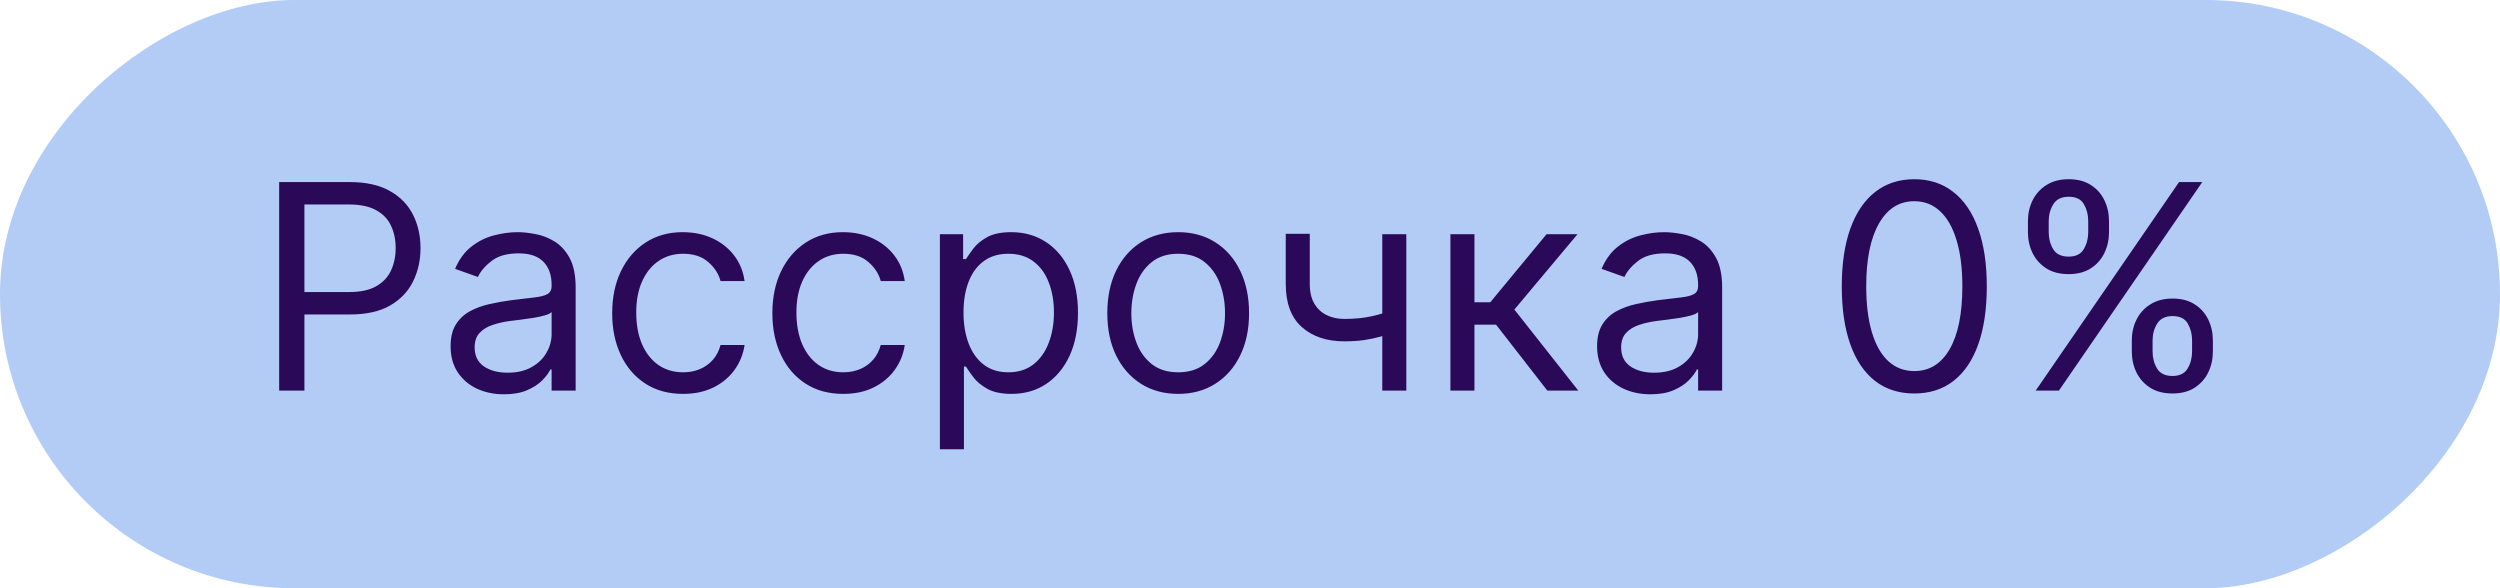
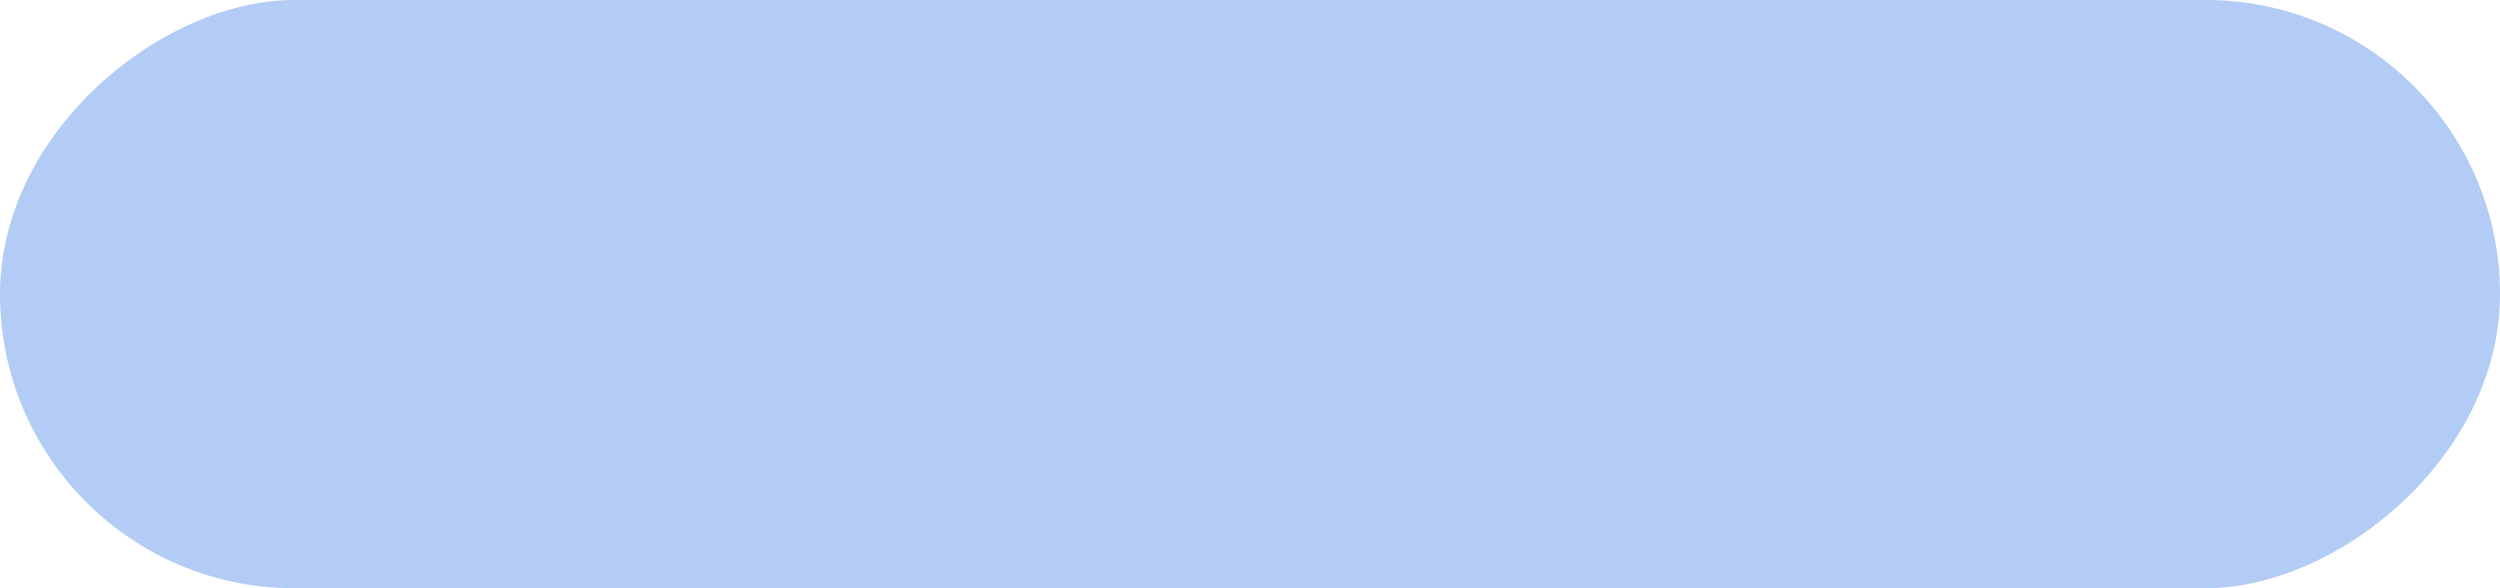
<svg xmlns="http://www.w3.org/2000/svg" width="544" height="128" viewBox="0 0 544 128" fill="none">
  <rect x="544" width="128" height="544" rx="64" transform="rotate(90 544 0)" fill="#B2CCF6" />
-   <path d="M60.746 85V39.618H76.08C79.641 39.618 82.551 40.261 84.811 41.546C87.086 42.816 88.77 44.538 89.863 46.709C90.957 48.881 91.503 51.303 91.503 53.977C91.503 56.651 90.957 59.081 89.863 61.268C88.785 63.454 87.116 65.197 84.855 66.497C82.595 67.782 79.7 68.425 76.169 68.425H65.178V63.55H75.992C78.429 63.55 80.387 63.129 81.864 62.287C83.341 61.445 84.412 60.307 85.077 58.874C85.757 57.427 86.096 55.794 86.096 53.977C86.096 52.16 85.757 50.535 85.077 49.102C84.412 47.669 83.334 46.547 81.842 45.734C80.35 44.907 78.37 44.493 75.903 44.493H66.242V85H60.746ZM109.662 85.798C107.506 85.798 105.548 85.391 103.79 84.579C102.032 83.752 100.636 82.562 99.602 81.011C98.568 79.445 98.051 77.555 98.051 75.339C98.051 73.389 98.435 71.808 99.203 70.597C99.972 69.371 100.998 68.41 102.283 67.716C103.569 67.022 104.987 66.504 106.538 66.165C108.104 65.81 109.677 65.529 111.258 65.323C113.326 65.057 115.003 64.857 116.288 64.724C117.588 64.577 118.533 64.333 119.124 63.993C119.73 63.653 120.033 63.062 120.033 62.221V62.043C120.033 59.857 119.435 58.158 118.238 56.947C117.056 55.735 115.261 55.13 112.853 55.13C110.357 55.13 108.399 55.676 106.981 56.769C105.563 57.862 104.566 59.029 103.99 60.27L99.026 58.498C99.912 56.429 101.094 54.819 102.572 53.667C104.064 52.5 105.689 51.688 107.447 51.23C109.219 50.757 110.962 50.52 112.676 50.52C113.769 50.52 115.025 50.653 116.443 50.919C117.876 51.17 119.257 51.695 120.587 52.493C121.931 53.29 123.047 54.494 123.933 56.105C124.819 57.715 125.262 59.872 125.262 62.575V85H120.033V80.391H119.767C119.412 81.129 118.822 81.92 117.994 82.762C117.167 83.604 116.066 84.32 114.693 84.911C113.319 85.502 111.642 85.798 109.662 85.798ZM110.46 81.1C112.528 81.1 114.272 80.694 115.69 79.881C117.123 79.069 118.201 78.02 118.925 76.735C119.664 75.449 120.033 74.098 120.033 72.68V67.893C119.811 68.159 119.324 68.403 118.57 68.624C117.832 68.831 116.975 69.016 116 69.178C115.04 69.326 114.102 69.459 113.186 69.577C112.285 69.681 111.553 69.769 110.992 69.843C109.633 70.02 108.362 70.308 107.181 70.707C106.014 71.091 105.068 71.675 104.344 72.458C103.635 73.226 103.281 74.275 103.281 75.605C103.281 77.422 103.953 78.796 105.297 79.726C106.656 80.642 108.377 81.1 110.46 81.1ZM148.635 85.709C145.444 85.709 142.696 84.956 140.392 83.449C138.087 81.942 136.314 79.867 135.073 77.222C133.832 74.578 133.212 71.557 133.212 68.159C133.212 64.702 133.847 61.652 135.118 59.007C136.403 56.348 138.19 54.273 140.48 52.781C142.785 51.274 145.473 50.52 148.546 50.52C150.939 50.52 153.096 50.964 155.017 51.85C156.937 52.736 158.51 53.977 159.736 55.573C160.963 57.168 161.723 59.029 162.019 61.157H156.789C156.39 59.606 155.504 58.232 154.13 57.035C152.771 55.824 150.939 55.218 148.635 55.218C146.596 55.218 144.809 55.75 143.272 56.814C141.751 57.862 140.561 59.347 139.705 61.268C138.863 63.173 138.442 65.411 138.442 67.982C138.442 70.611 138.855 72.901 139.682 74.851C140.524 76.801 141.706 78.315 143.228 79.394C144.764 80.472 146.567 81.011 148.635 81.011C149.994 81.011 151.227 80.775 152.335 80.302C153.443 79.829 154.381 79.15 155.149 78.264C155.918 77.377 156.464 76.314 156.789 75.073H162.019C161.723 77.082 160.992 78.891 159.825 80.502C158.673 82.097 157.144 83.368 155.238 84.313C153.347 85.244 151.146 85.709 148.635 85.709ZM183.491 85.709C180.3 85.709 177.552 84.956 175.248 83.449C172.943 81.942 171.171 79.867 169.93 77.222C168.689 74.578 168.068 71.557 168.068 68.159C168.068 64.702 168.703 61.652 169.974 59.007C171.259 56.348 173.047 54.273 175.336 52.781C177.641 51.274 180.33 50.52 183.402 50.52C185.796 50.52 187.952 50.964 189.873 51.85C191.793 52.736 193.367 53.977 194.593 55.573C195.819 57.168 196.58 59.029 196.875 61.157H191.646C191.247 59.606 190.36 58.232 188.986 57.035C187.627 55.824 185.796 55.218 183.491 55.218C181.452 55.218 179.665 55.75 178.128 56.814C176.607 57.862 175.418 59.347 174.561 61.268C173.719 63.173 173.298 65.411 173.298 67.982C173.298 70.611 173.711 72.901 174.539 74.851C175.381 76.801 176.563 78.315 178.084 79.394C179.621 80.472 181.423 81.011 183.491 81.011C184.85 81.011 186.084 80.775 187.192 80.302C188.3 79.829 189.238 79.15 190.006 78.264C190.774 77.377 191.321 76.314 191.646 75.073H196.875C196.58 77.082 195.848 78.891 194.681 80.502C193.529 82.097 192 83.368 190.094 84.313C188.203 85.244 186.002 85.709 183.491 85.709ZM204.52 97.764V50.964H209.572V56.37H210.193C210.577 55.779 211.109 55.026 211.788 54.11C212.482 53.179 213.472 52.352 214.757 51.628C216.057 50.89 217.815 50.52 220.031 50.52C222.897 50.52 225.423 51.237 227.61 52.67C229.796 54.103 231.502 56.134 232.728 58.764C233.955 61.393 234.568 64.496 234.568 68.07C234.568 71.675 233.955 74.799 232.728 77.444C231.502 80.073 229.803 82.112 227.632 83.56C225.46 84.993 222.956 85.709 220.12 85.709C217.934 85.709 216.183 85.347 214.868 84.623C213.553 83.885 212.542 83.05 211.832 82.119C211.123 81.174 210.577 80.391 210.193 79.77H209.75V97.764H204.52ZM209.661 67.982C209.661 70.552 210.038 72.82 210.791 74.785C211.544 76.735 212.645 78.264 214.093 79.372C215.54 80.465 217.313 81.011 219.411 81.011C221.597 81.011 223.422 80.435 224.884 79.283C226.361 78.116 227.469 76.55 228.208 74.585C228.961 72.606 229.338 70.404 229.338 67.982C229.338 65.589 228.969 63.432 228.23 61.511C227.506 59.576 226.406 58.047 224.928 56.924C223.466 55.787 221.627 55.218 219.411 55.218C217.284 55.218 215.496 55.757 214.048 56.836C212.601 57.899 211.507 59.392 210.769 61.312C210.03 63.218 209.661 65.441 209.661 67.982ZM256.372 85.709C253.3 85.709 250.603 84.978 248.284 83.515C245.98 82.053 244.177 80.007 242.877 77.377C241.592 74.748 240.95 71.675 240.95 68.159C240.95 64.614 241.592 61.519 242.877 58.874C244.177 56.23 245.98 54.177 248.284 52.714C250.603 51.252 253.3 50.52 256.372 50.52C259.445 50.52 262.134 51.252 264.438 52.714C266.757 54.177 268.56 56.23 269.845 58.874C271.145 61.519 271.795 64.614 271.795 68.159C271.795 71.675 271.145 74.748 269.845 77.377C268.56 80.007 266.757 82.053 264.438 83.515C262.134 84.978 259.445 85.709 256.372 85.709ZM256.372 81.011C258.706 81.011 260.627 80.413 262.134 79.216C263.64 78.02 264.756 76.447 265.48 74.497C266.203 72.547 266.565 70.434 266.565 68.159C266.565 65.884 266.203 63.764 265.48 61.799C264.756 59.835 263.64 58.247 262.134 57.035C260.627 55.824 258.706 55.218 256.372 55.218C254.038 55.218 252.118 55.824 250.611 57.035C249.104 58.247 247.989 59.835 247.265 61.799C246.541 63.764 246.179 65.884 246.179 68.159C246.179 70.434 246.541 72.547 247.265 74.497C247.989 76.447 249.104 78.02 250.611 79.216C252.118 80.413 254.038 81.011 256.372 81.011ZM306.014 50.964V85H300.785V50.964H306.014ZM303.976 67.184V72.059C302.794 72.502 301.619 72.894 300.452 73.234C299.285 73.558 298.059 73.817 296.774 74.009C295.489 74.186 294.078 74.275 292.541 74.275C288.686 74.275 285.591 73.234 283.257 71.151C280.937 69.068 279.778 65.943 279.778 61.777V50.875H285.007V61.777C285.007 63.52 285.34 64.953 286.004 66.076C286.669 67.199 287.57 68.034 288.708 68.58C289.845 69.127 291.123 69.4 292.541 69.4C294.757 69.4 296.759 69.201 298.547 68.802C300.349 68.388 302.158 67.849 303.976 67.184ZM315.609 85V50.964H320.839V65.766H324.295L336.527 50.964H343.264L329.525 67.361L343.441 85H336.704L325.536 70.641H320.839V85H315.609ZM359.141 85.798C356.984 85.798 355.026 85.391 353.268 84.579C351.51 83.752 350.114 82.562 349.08 81.011C348.046 79.445 347.529 77.555 347.529 75.339C347.529 73.389 347.913 71.808 348.681 70.597C349.45 69.371 350.476 68.41 351.762 67.716C353.047 67.022 354.465 66.504 356.016 66.165C357.582 65.81 359.155 65.529 360.736 65.323C362.804 65.057 364.481 64.857 365.766 64.724C367.066 64.577 368.012 64.333 368.602 63.993C369.208 63.653 369.511 63.062 369.511 62.221V62.043C369.511 59.857 368.913 58.158 367.716 56.947C366.534 55.735 364.739 55.13 362.331 55.13C359.835 55.13 357.877 55.676 356.459 56.769C355.041 57.862 354.044 59.029 353.468 60.27L348.504 58.498C349.391 56.429 350.572 54.819 352.05 53.667C353.542 52.5 355.167 51.688 356.925 51.23C358.697 50.757 360.441 50.52 362.154 50.52C363.247 50.52 364.503 50.653 365.921 50.919C367.354 51.17 368.735 51.695 370.065 52.493C371.409 53.29 372.525 54.494 373.411 56.105C374.297 57.715 374.741 59.872 374.741 62.575V85H369.511V80.391H369.245C368.891 81.129 368.3 81.92 367.472 82.762C366.645 83.604 365.545 84.32 364.171 84.911C362.797 85.502 361.12 85.798 359.141 85.798ZM359.938 81.1C362.006 81.1 363.75 80.694 365.168 79.881C366.601 79.069 367.679 78.02 368.403 76.735C369.142 75.449 369.511 74.098 369.511 72.68V67.893C369.289 68.159 368.802 68.403 368.048 68.624C367.31 68.831 366.453 69.016 365.478 69.178C364.518 69.326 363.58 69.459 362.664 69.577C361.763 69.681 361.031 69.769 360.47 69.843C359.111 70.02 357.841 70.308 356.659 70.707C355.492 71.091 354.546 71.675 353.822 72.458C353.113 73.226 352.759 74.275 352.759 75.605C352.759 77.422 353.431 78.796 354.775 79.726C356.134 80.642 357.855 81.1 359.938 81.1ZM416.549 85.621C413.211 85.621 410.367 84.712 408.018 82.895C405.669 81.063 403.874 78.411 402.633 74.94C401.392 71.453 400.772 67.243 400.772 62.309C400.772 57.404 401.392 53.217 402.633 49.745C403.889 46.258 405.691 43.599 408.04 41.768C410.404 39.921 413.24 38.998 416.549 38.998C419.858 38.998 422.687 39.921 425.036 41.768C427.4 43.599 429.202 46.258 430.443 49.745C431.699 53.217 432.326 57.404 432.326 62.309C432.326 67.243 431.706 71.453 430.465 74.94C429.224 78.411 427.429 81.063 425.08 82.895C422.732 84.712 419.888 85.621 416.549 85.621ZM416.549 80.746C419.858 80.746 422.429 79.15 424.261 75.959C426.092 72.768 427.008 68.218 427.008 62.309C427.008 58.38 426.587 55.033 425.745 52.271C424.918 49.508 423.721 47.403 422.155 45.956C420.604 44.508 418.736 43.784 416.549 43.784C413.27 43.784 410.707 45.402 408.86 48.637C407.013 51.857 406.09 56.415 406.09 62.309C406.09 66.239 406.504 69.577 407.331 72.325C408.158 75.073 409.347 77.163 410.899 78.596C412.465 80.029 414.348 80.746 416.549 80.746ZM463.881 76.491V74.098C463.881 72.443 464.221 70.929 464.9 69.555C465.595 68.166 466.599 67.058 467.914 66.231C469.244 65.389 470.854 64.968 472.745 64.968C474.665 64.968 476.275 65.389 477.575 66.231C478.875 67.058 479.858 68.166 480.522 69.555C481.187 70.929 481.52 72.443 481.52 74.098V76.491C481.52 78.145 481.18 79.667 480.5 81.056C479.836 82.43 478.846 83.537 477.531 84.379C476.231 85.207 474.636 85.621 472.745 85.621C470.824 85.621 469.207 85.207 467.892 84.379C466.577 83.537 465.58 82.43 464.9 81.056C464.221 79.667 463.881 78.145 463.881 76.491ZM468.401 74.098V76.491C468.401 77.865 468.726 79.098 469.376 80.192C470.026 81.27 471.149 81.809 472.745 81.809C474.296 81.809 475.389 81.27 476.024 80.192C476.674 79.098 476.999 77.865 476.999 76.491V74.098C476.999 72.724 476.689 71.498 476.069 70.419C475.448 69.326 474.34 68.779 472.745 68.779C471.194 68.779 470.078 69.326 469.399 70.419C468.734 71.498 468.401 72.724 468.401 74.098ZM441.279 50.52V48.127C441.279 46.473 441.619 44.959 442.298 43.585C442.992 42.196 443.997 41.088 445.312 40.261C446.641 39.419 448.251 38.998 450.142 38.998C452.063 38.998 453.673 39.419 454.973 40.261C456.273 41.088 457.255 42.196 457.92 43.585C458.585 44.959 458.917 46.473 458.917 48.127V50.52C458.917 52.175 458.578 53.697 457.898 55.085C457.233 56.459 456.244 57.567 454.929 58.409C453.629 59.236 452.033 59.65 450.142 59.65C448.222 59.65 446.604 59.236 445.29 58.409C443.975 57.567 442.978 56.459 442.298 55.085C441.619 53.697 441.279 52.175 441.279 50.52ZM445.799 48.127V50.52C445.799 51.894 446.124 53.128 446.774 54.221C447.424 55.299 448.547 55.839 450.142 55.839C451.694 55.839 452.787 55.299 453.422 54.221C454.072 53.128 454.397 51.894 454.397 50.52V48.127C454.397 46.753 454.087 45.527 453.466 44.449C452.846 43.356 451.738 42.809 450.142 42.809C448.591 42.809 447.476 43.356 446.796 44.449C446.132 45.527 445.799 46.753 445.799 48.127ZM442.963 85L474.163 39.618H479.215L448.015 85H442.963Z" fill="#2A0958" />
</svg>